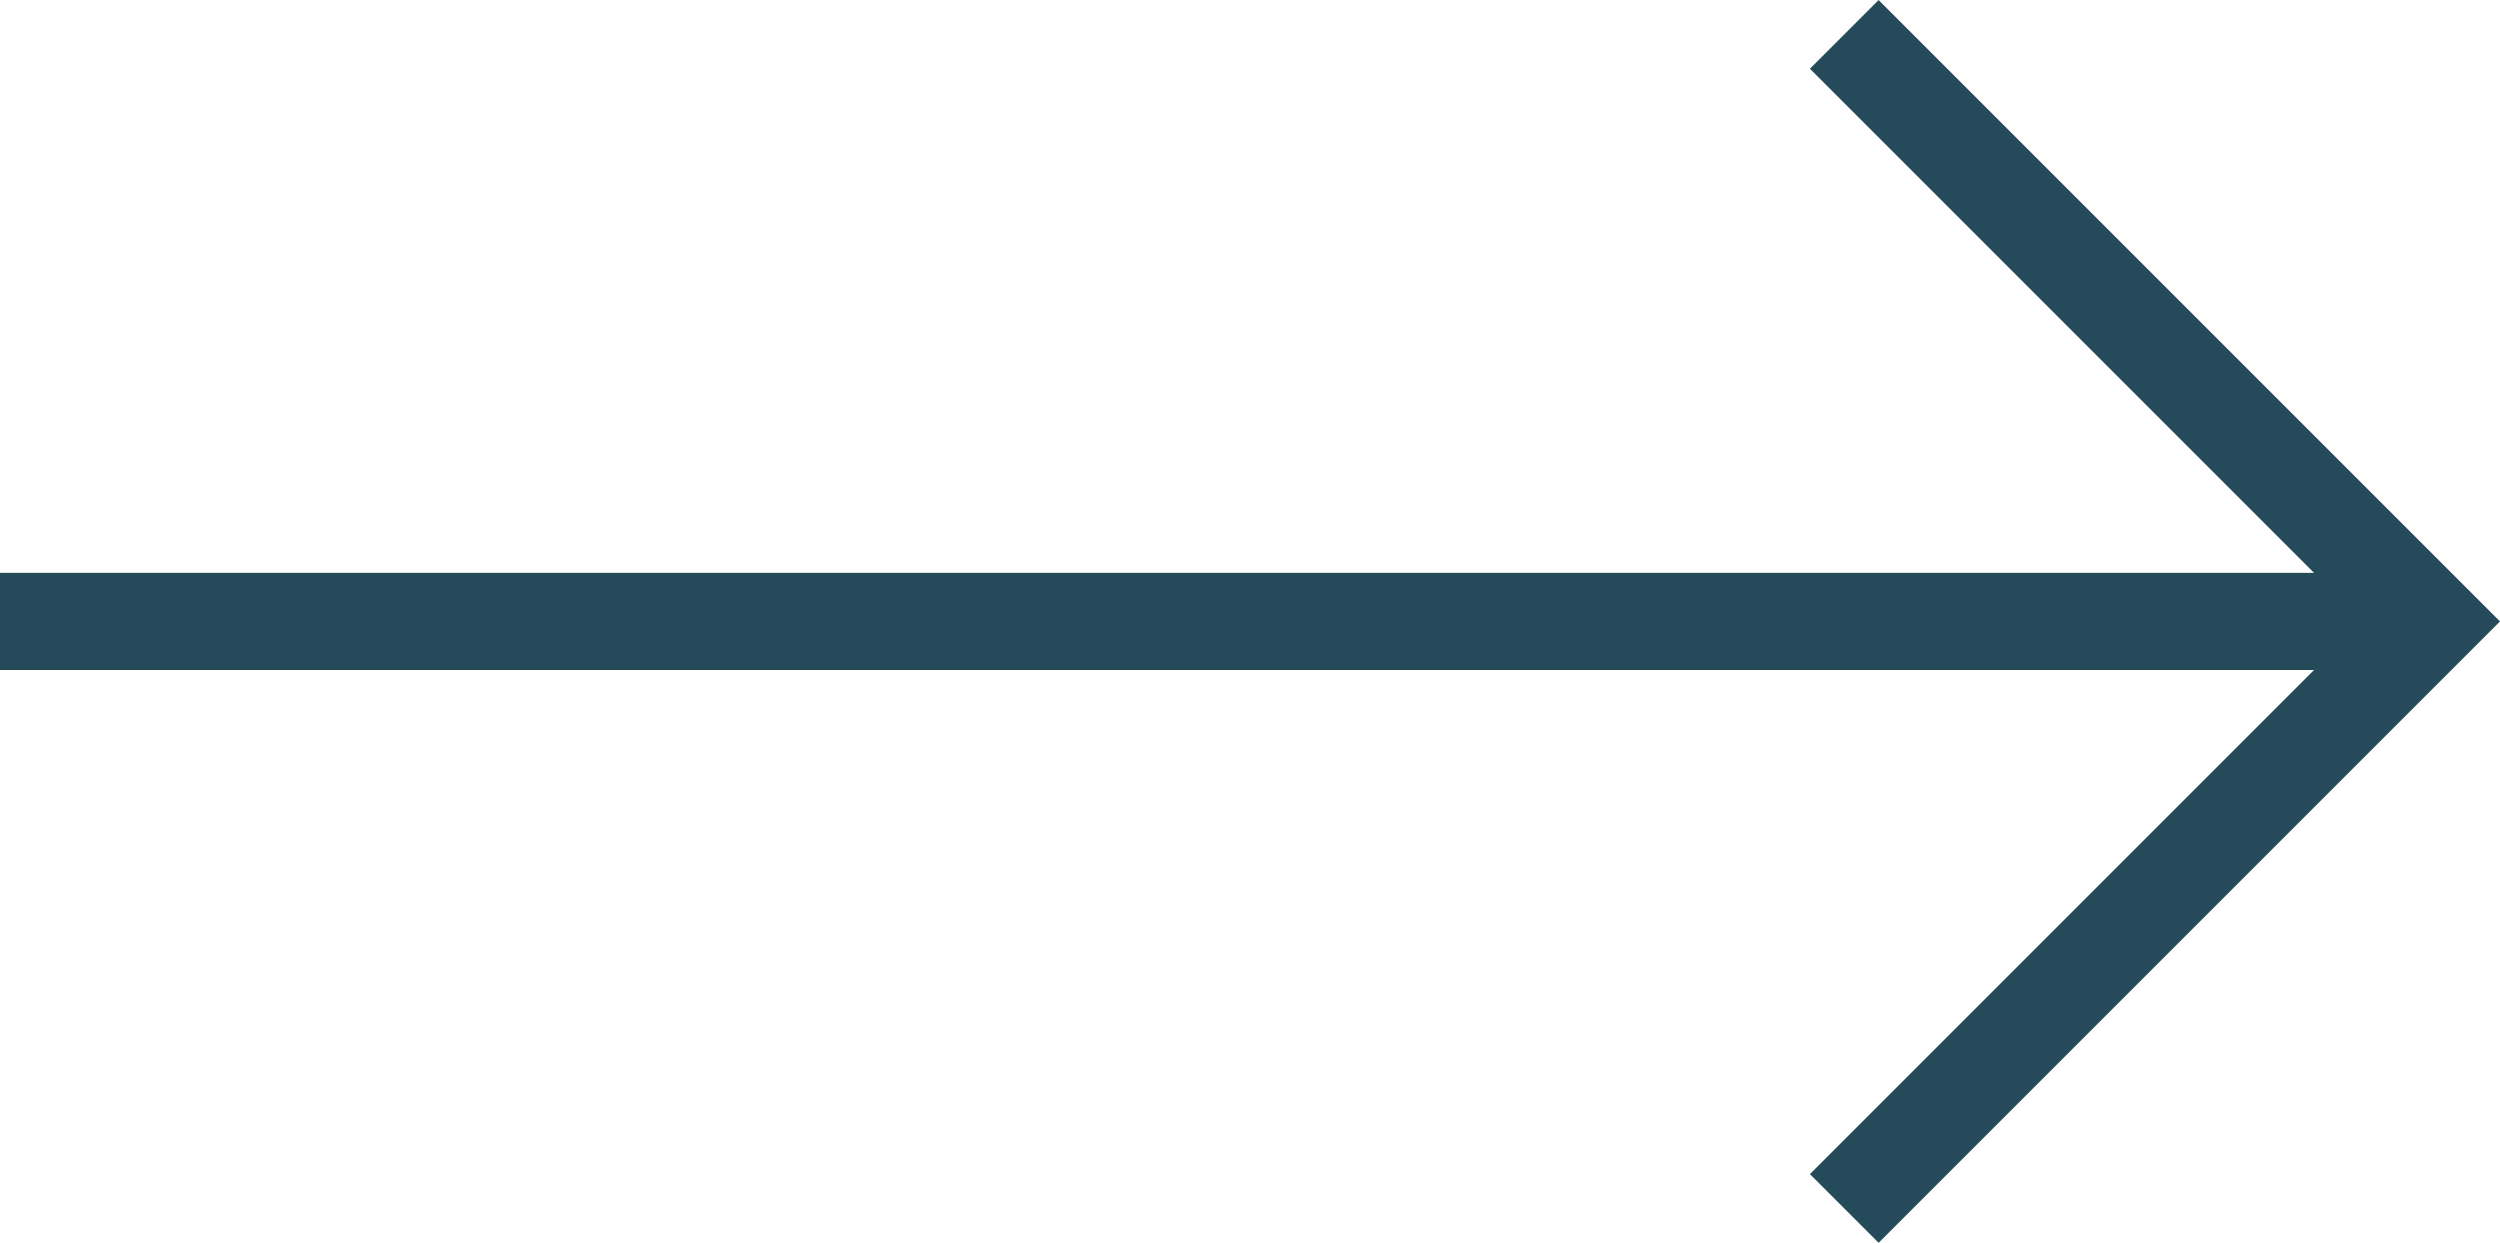
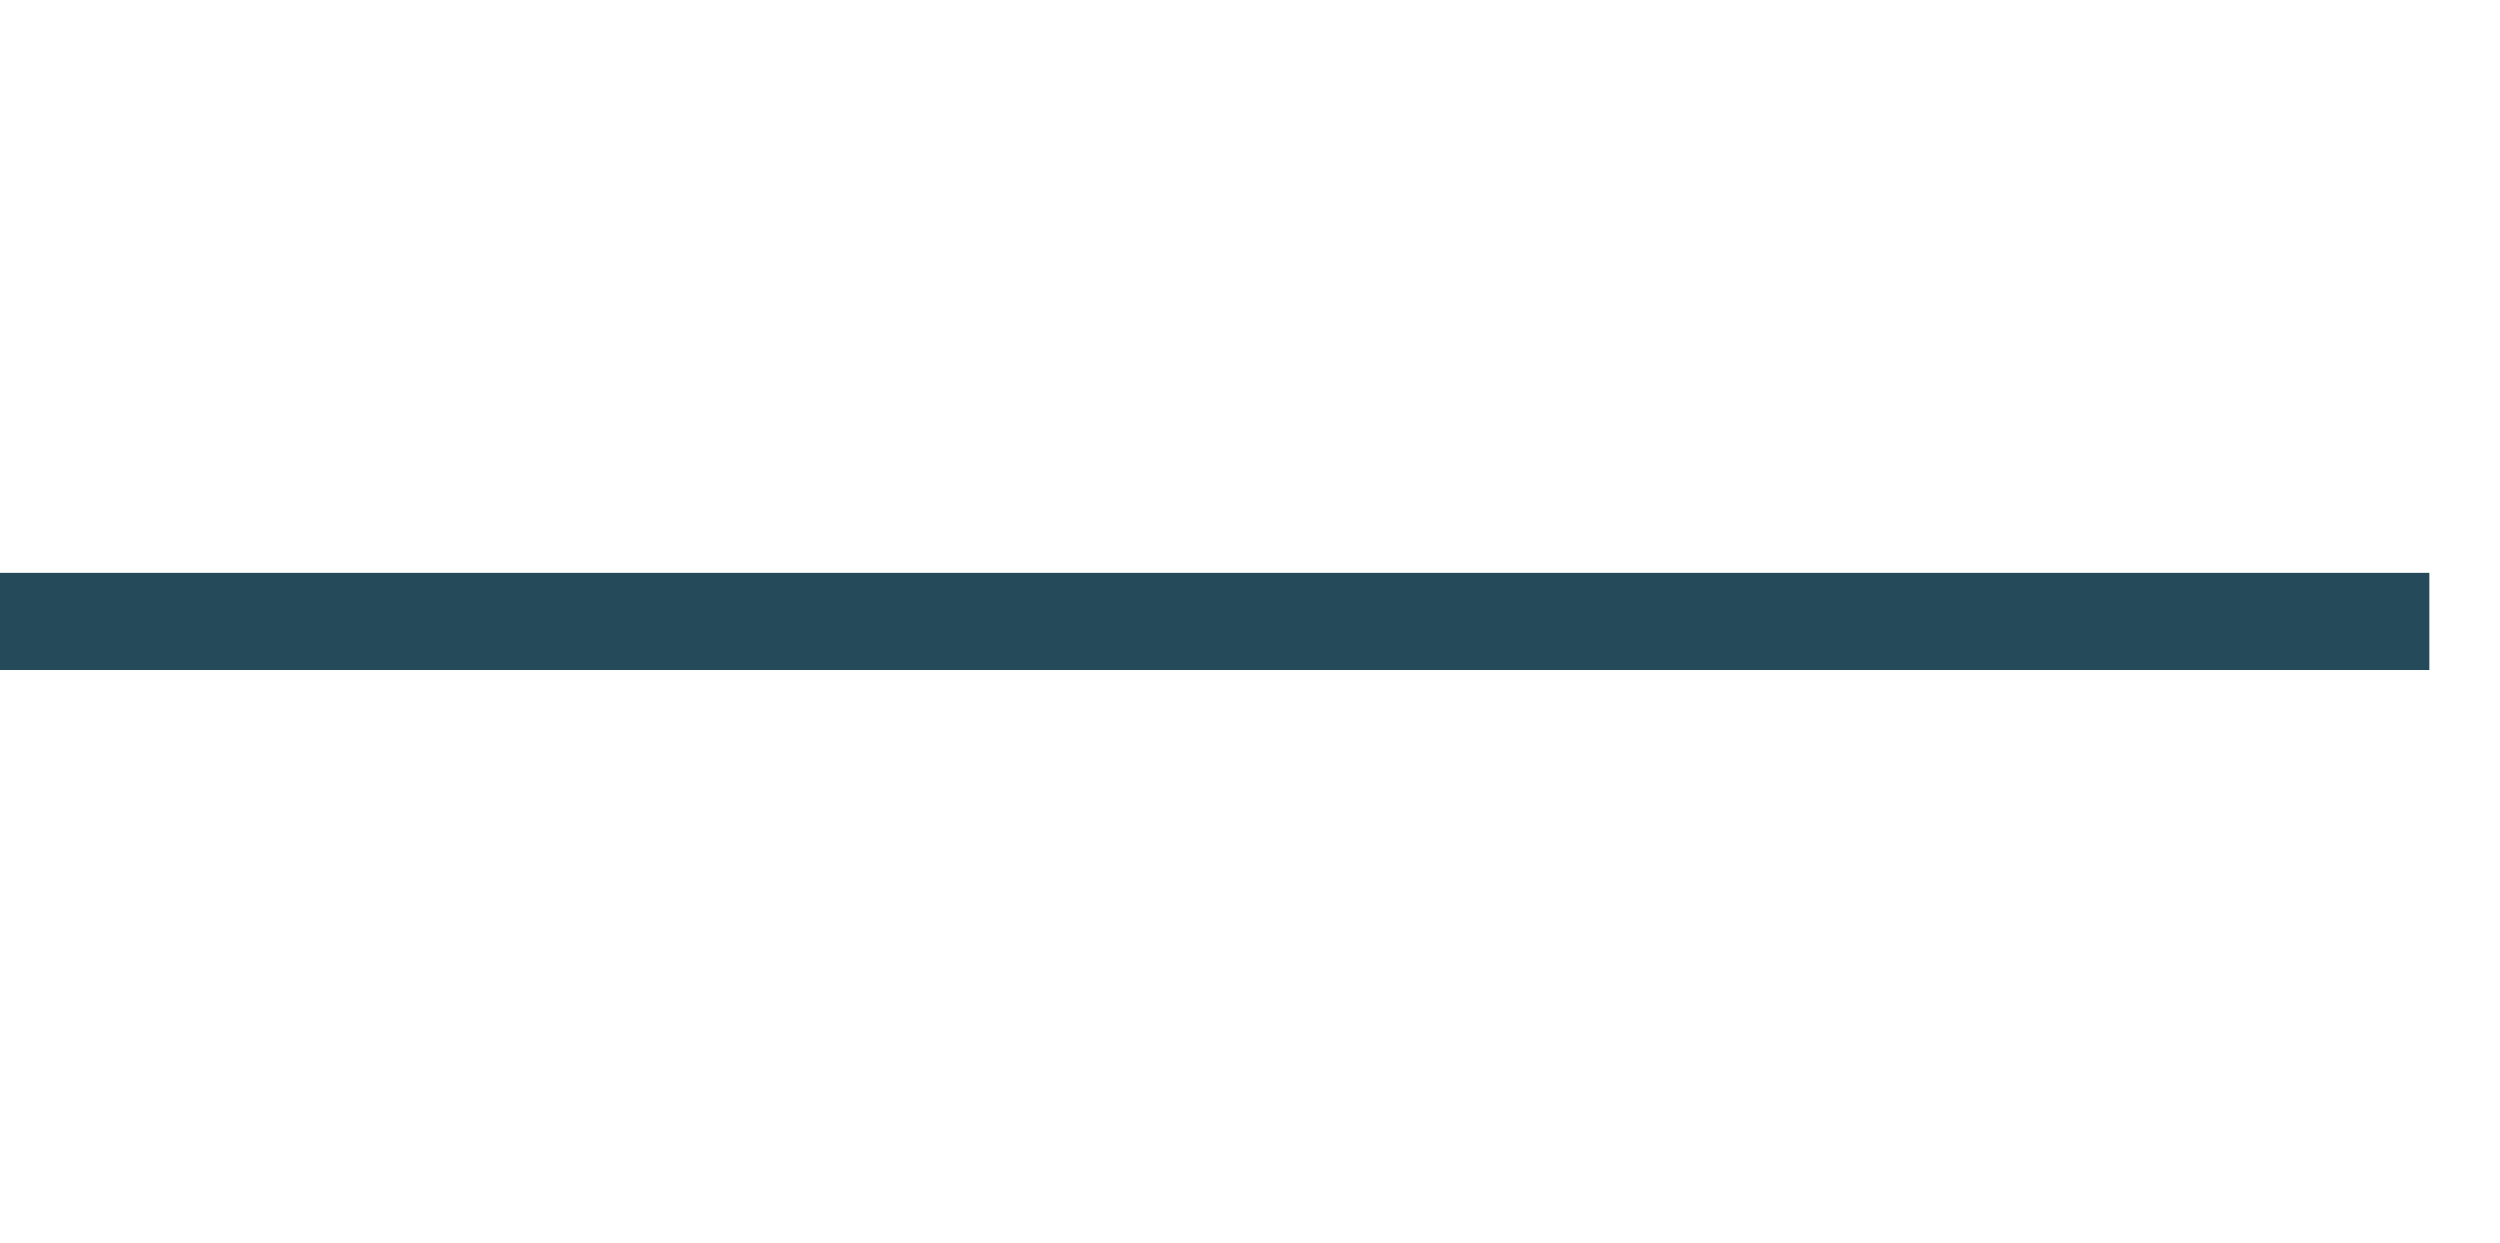
<svg xmlns="http://www.w3.org/2000/svg" width="25.727" height="12.789" viewBox="0 0 25.727 12.789">
  <g id="Group_198" data-name="Group 198" transform="translate(-1149.5 -436.105)">
    <line id="Line_1" data-name="Line 1" x2="25" transform="translate(1149.5 442.5)" fill="none" stroke="#254b5a" stroke-width="1" />
-     <path id="Path_2240" data-name="Path 2240" d="M4689.676-1697.785l6.041-6.041,6.041,6.041" transform="translate(-529.306 -4253.217) rotate(90)" fill="none" stroke="#254b5a" stroke-width="1" />
  </g>
</svg>